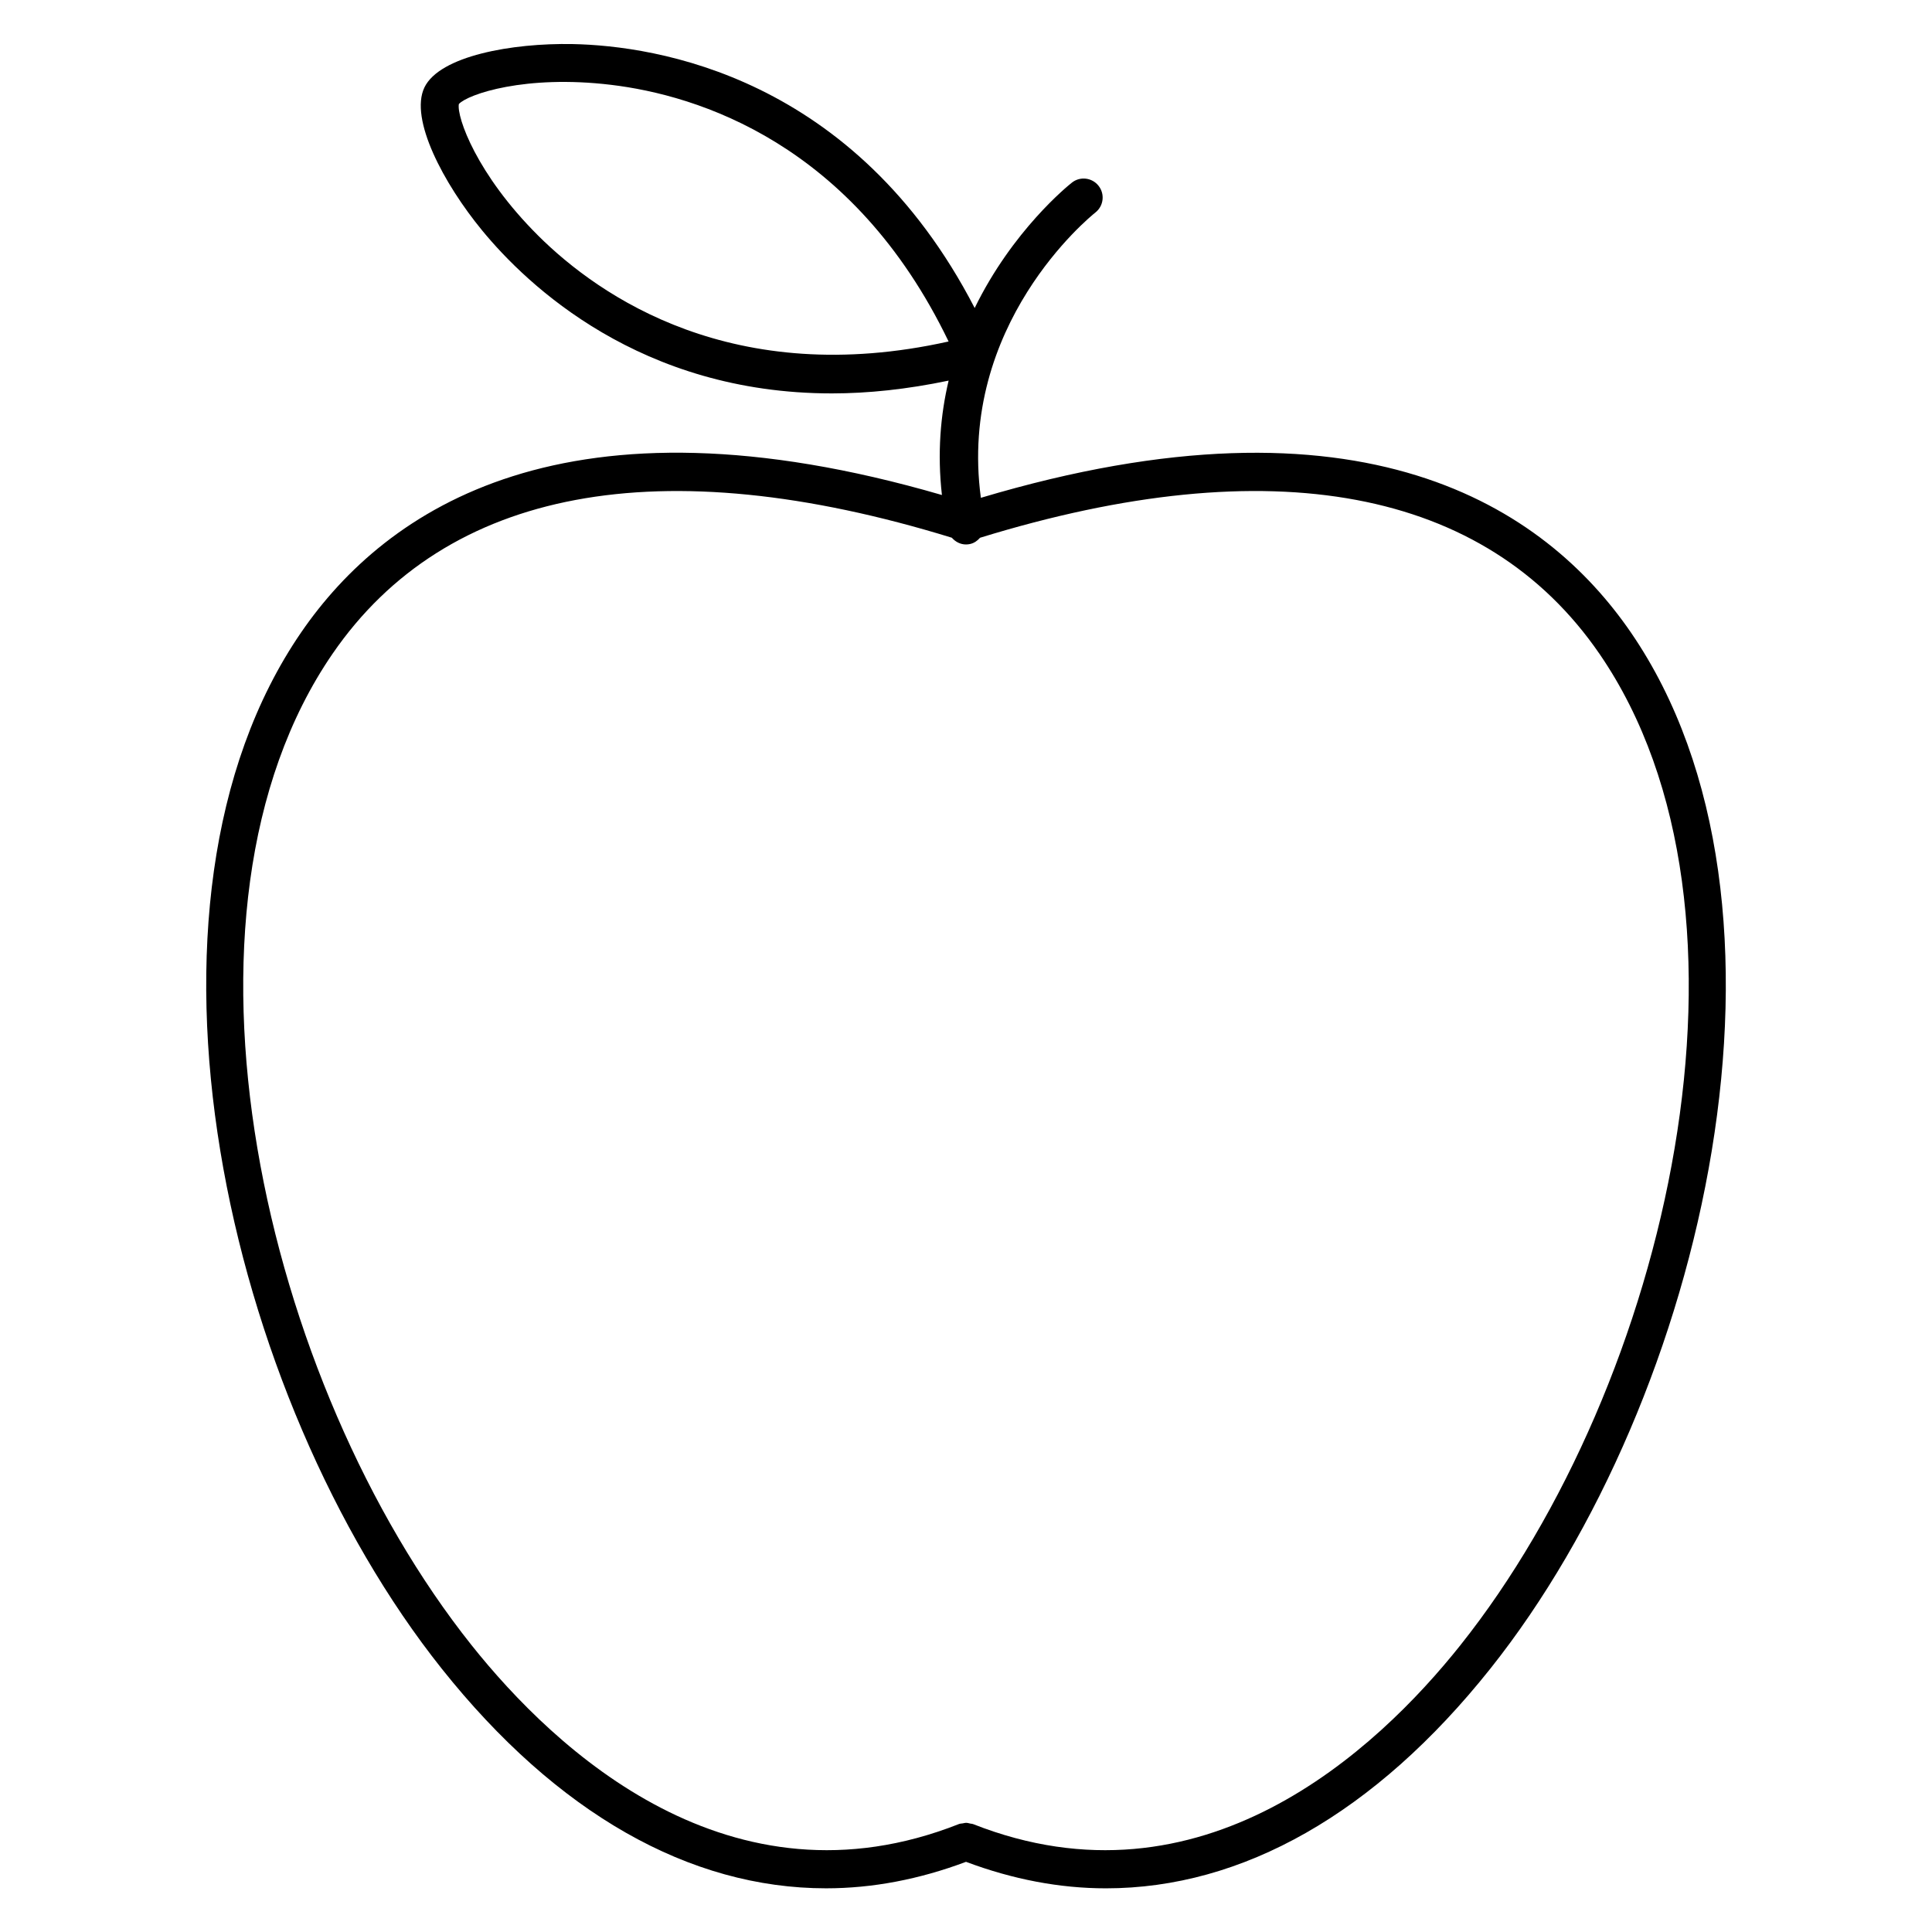
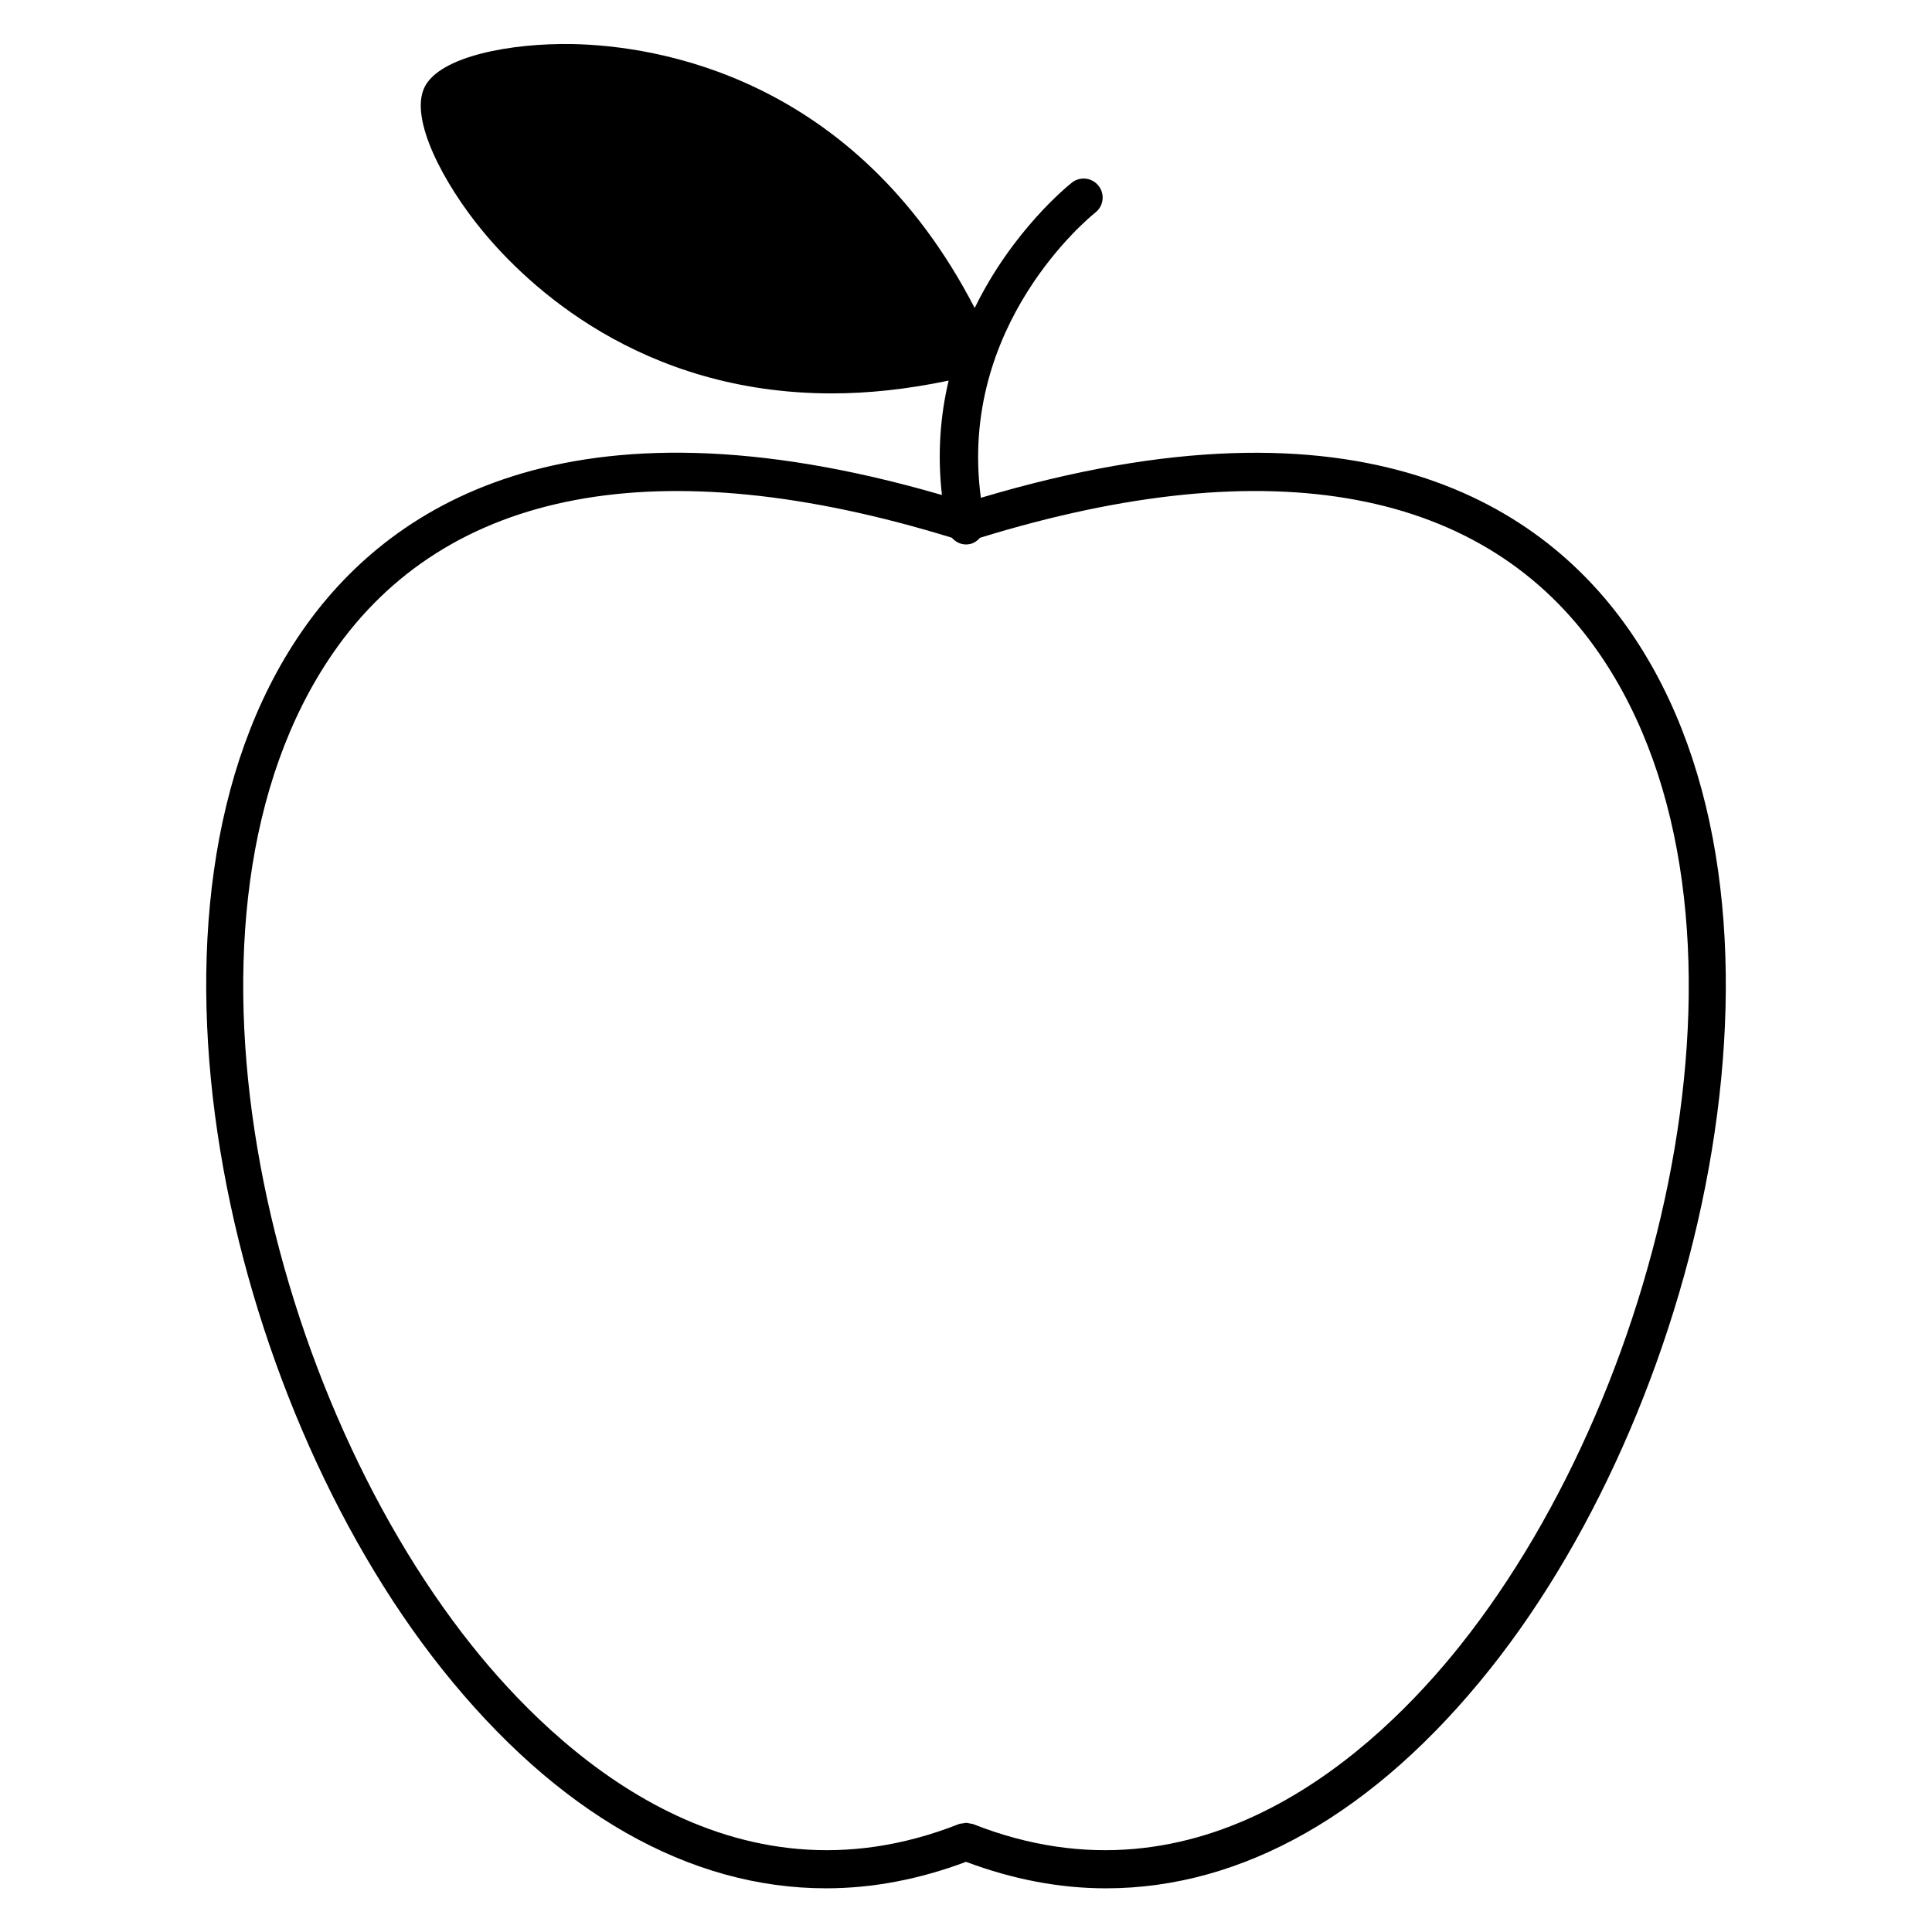
<svg xmlns="http://www.w3.org/2000/svg" fill="#000000" width="800px" height="800px" version="1.1" viewBox="144 144 512 512">
-   <path d="m576.19 311.59c-22.777-33.16-71.129-65.848-172.25-35.664-6.176-45.863 28.805-74.383 30.363-75.621 2.18-1.727 2.551-4.898 0.82-7.074-1.727-2.18-4.887-2.555-7.062-0.832-1.059 0.836-15.738 12.691-25.762 33.223-31.824-61.547-84.555-69.504-106.57-69.945-16.035-0.297-35.188 3.133-39.246 11.477v0.004 0.004c-4.035 8.344 5.082 25.484 15.27 37.883 11.926 14.52 41.941 43.215 92.715 43.211 9.551 0 19.879-1.078 30.926-3.394-2.156 9.098-3.031 19.234-1.777 30.32-99.457-28.93-147.21 3.5-169.8 36.395-49.508 72.094-20.102 202.61 37.262 274.66 30.535 38.352 65.707 58.184 101.84 58.184 12.293 0 24.707-2.371 37.082-7.019 12.379 4.644 24.793 7.023 37.09 7.023 36.137 0 71.309-19.84 101.84-58.184 57.359-72.039 86.766-202.56 37.258-274.65zm-289.59-105.17c-16.297-16.219-21.609-31.434-21-34.848 2.379-2.606 17.594-7.828 40.34-5.09 22.859 2.746 64.121 15.422 89.445 68.016-56.957 12.691-92.465-11.84-108.79-28.078zm244.44 373.55c-22.262 27.961-68.652 71.312-129.19 47.422-0.227-0.09-0.465-0.07-0.695-0.121-0.387-0.098-0.766-0.203-1.176-0.203-0.293 0.004-0.559 0.102-0.848 0.145-0.332 0.059-0.664 0.047-0.988 0.172-60.523 23.906-106.93-19.457-129.2-47.43-55.156-69.281-83.852-194.2-36.828-262.68 30.188-43.957 86.926-54.539 164.13-30.773 0.941 1.082 2.273 1.785 3.75 1.785 0.348 0 0.699-0.035 1.047-0.109 1.109-0.238 1.984-0.871 2.676-1.664 77.219-23.789 133.96-13.199 164.16 30.762 47.031 68.48 18.332 193.4-36.836 262.69z" />
+   <path d="m576.19 311.59c-22.777-33.16-71.129-65.848-172.25-35.664-6.176-45.863 28.805-74.383 30.363-75.621 2.18-1.727 2.551-4.898 0.82-7.074-1.727-2.18-4.887-2.555-7.062-0.832-1.059 0.836-15.738 12.691-25.762 33.223-31.824-61.547-84.555-69.504-106.57-69.945-16.035-0.297-35.188 3.133-39.246 11.477v0.004 0.004c-4.035 8.344 5.082 25.484 15.27 37.883 11.926 14.52 41.941 43.215 92.715 43.211 9.551 0 19.879-1.078 30.926-3.394-2.156 9.098-3.031 19.234-1.777 30.32-99.457-28.93-147.21 3.5-169.8 36.395-49.508 72.094-20.102 202.61 37.262 274.66 30.535 38.352 65.707 58.184 101.84 58.184 12.293 0 24.707-2.371 37.082-7.019 12.379 4.644 24.793 7.023 37.09 7.023 36.137 0 71.309-19.84 101.84-58.184 57.359-72.039 86.766-202.56 37.258-274.65zm-289.59-105.17zm244.44 373.55c-22.262 27.961-68.652 71.312-129.19 47.422-0.227-0.09-0.465-0.07-0.695-0.121-0.387-0.098-0.766-0.203-1.176-0.203-0.293 0.004-0.559 0.102-0.848 0.145-0.332 0.059-0.664 0.047-0.988 0.172-60.523 23.906-106.93-19.457-129.2-47.43-55.156-69.281-83.852-194.2-36.828-262.68 30.188-43.957 86.926-54.539 164.13-30.773 0.941 1.082 2.273 1.785 3.75 1.785 0.348 0 0.699-0.035 1.047-0.109 1.109-0.238 1.984-0.871 2.676-1.664 77.219-23.789 133.96-13.199 164.16 30.762 47.031 68.48 18.332 193.4-36.836 262.69z" />
</svg>